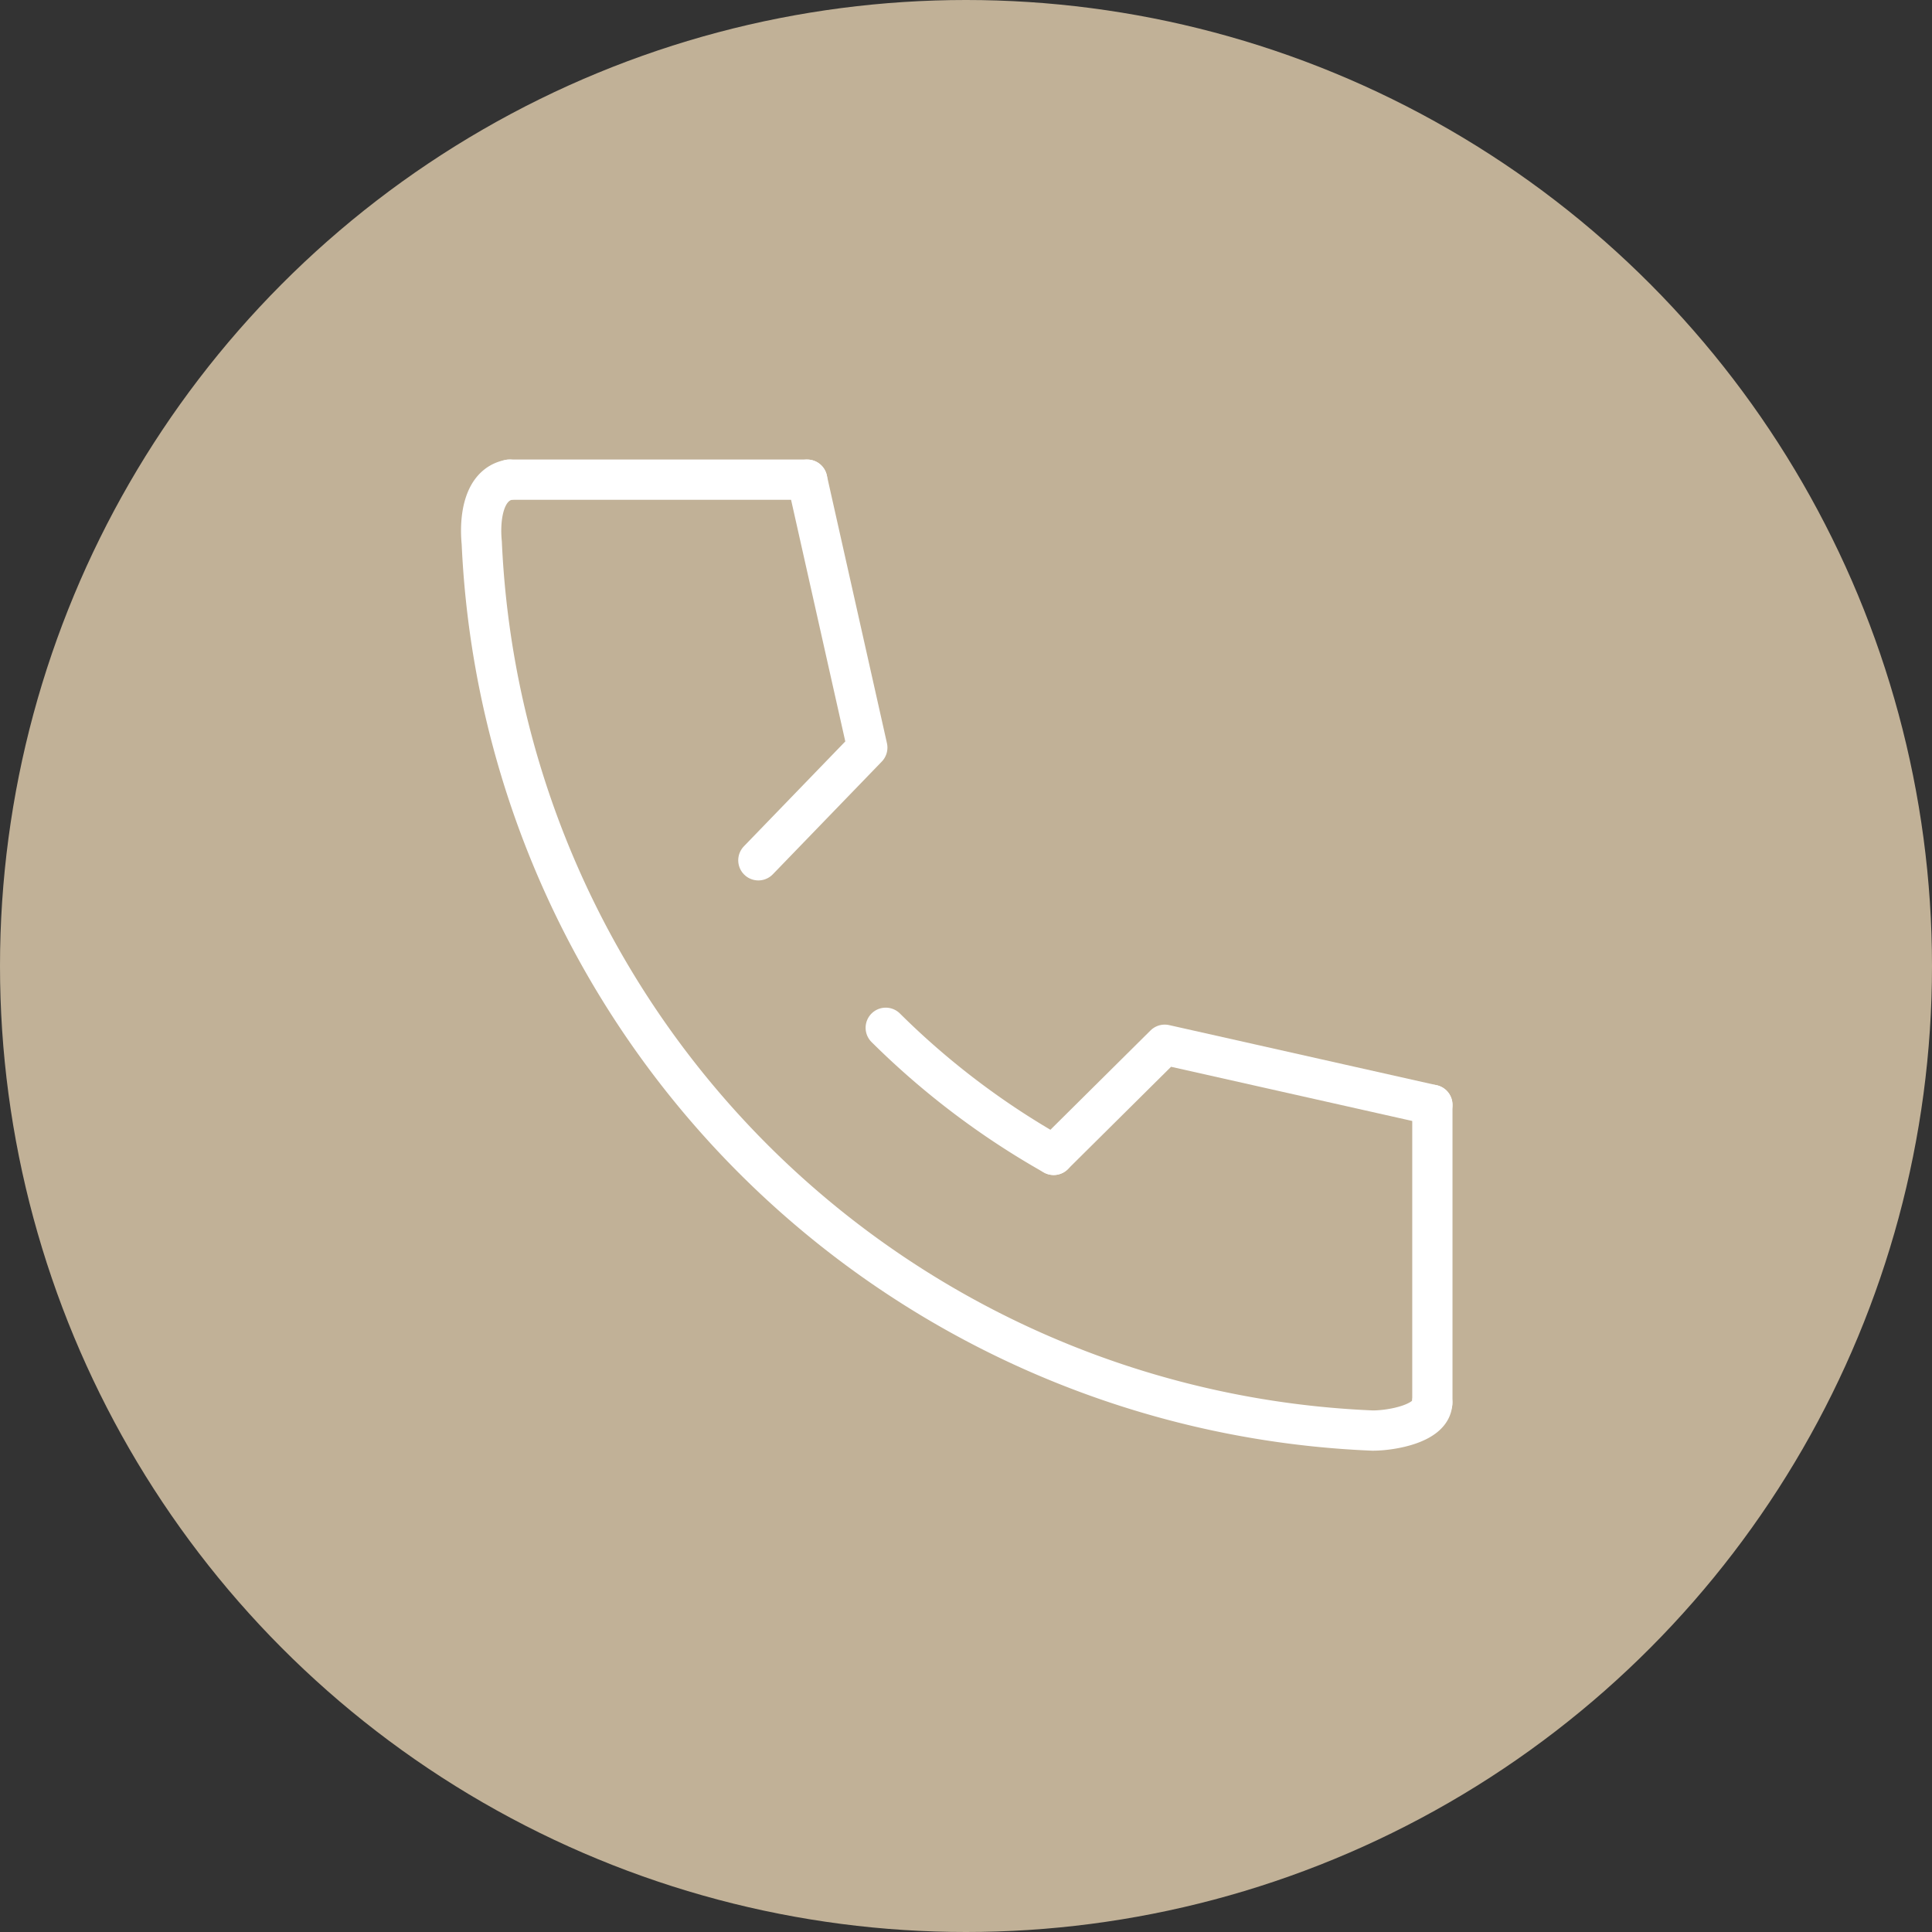
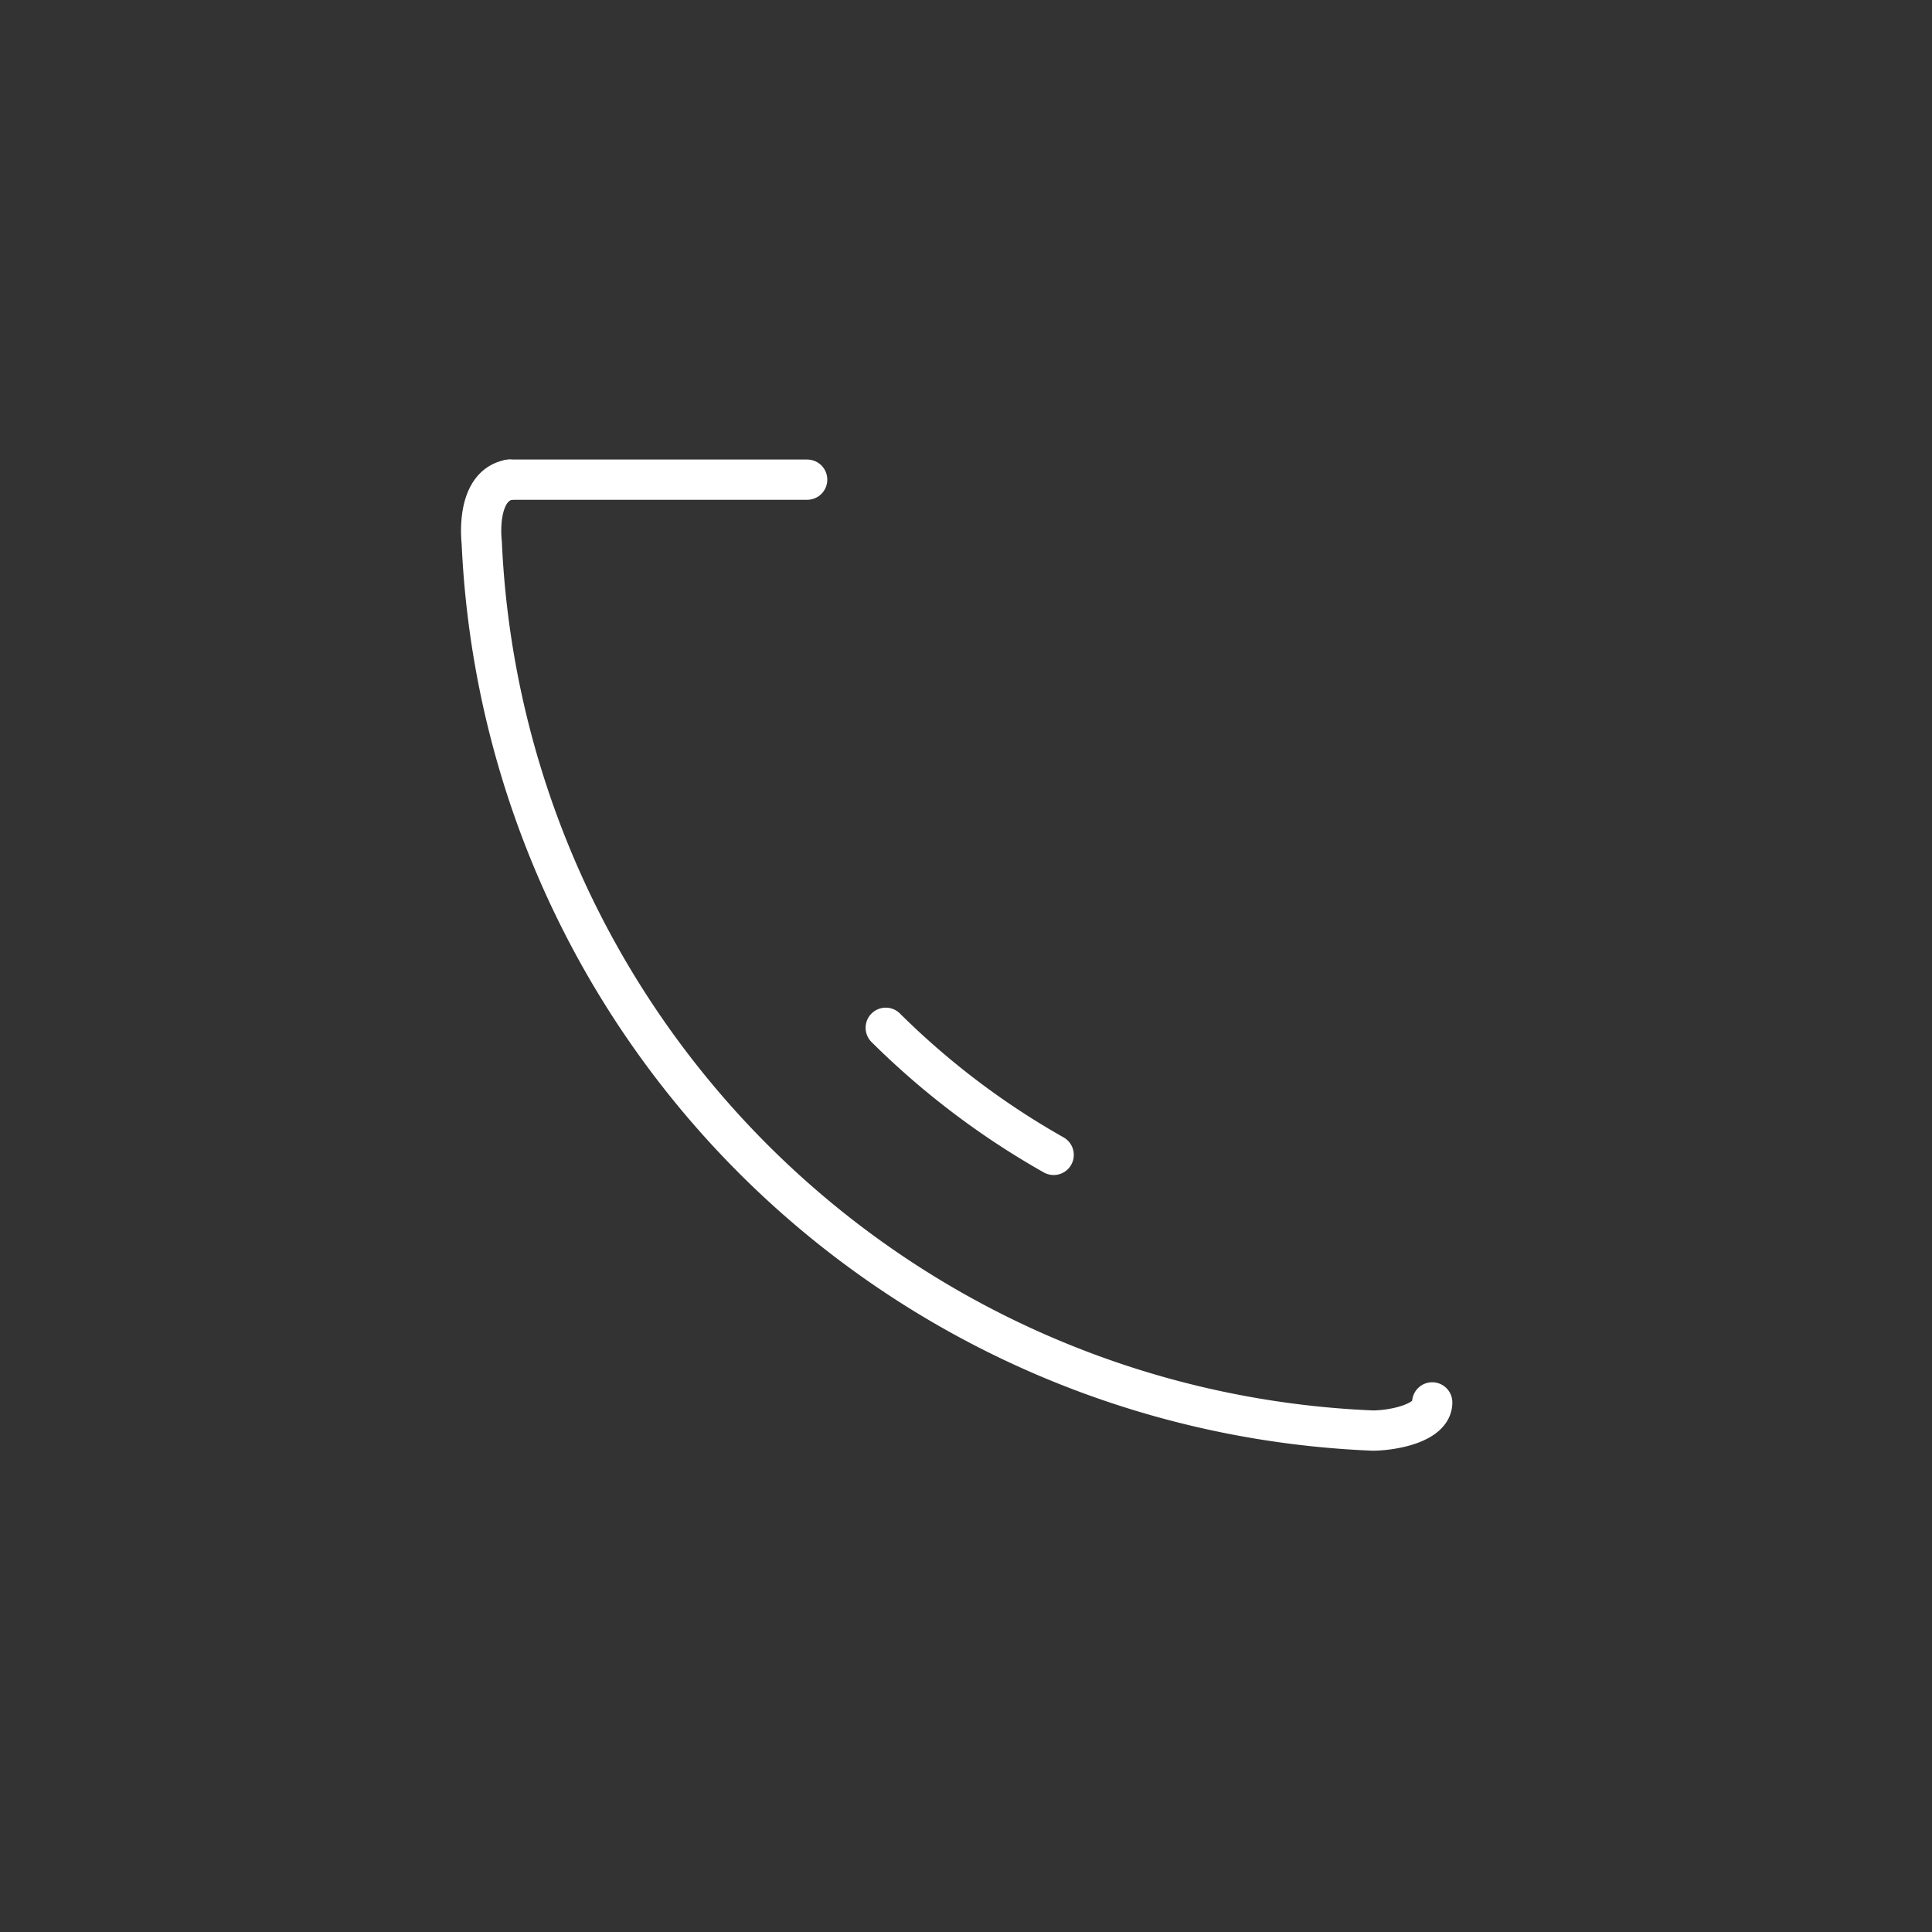
<svg xmlns="http://www.w3.org/2000/svg" width="48" height="48" viewBox="0 0 48 48">
  <rect x="0" y="0" width="48" height="48" fill="#333333" stroke="none" />
  <g id="グループ_4" data-name="グループ 4" transform="translate(-1146 6310)">
-     <circle id="楕円形_2" data-name="楕円形 2" cx="24" cy="24" r="24" transform="translate(1146 -6310)" fill="#c1b197" />
    <g id="ico_tel_brown" transform="translate(1152 -6304)">
-       <rect id="長方形_16" data-name="長方形 16" width="36" height="36" fill="none" />
      <path id="パス_14" data-name="パス 14" d="M8.753,8c-.688.126-.74,1.05-.688,1.568A23.11,23.11,0,0,0,30.2,31.625c.481,0,1.479-.178,1.479-.7" transform="translate(-2.096 -2.083)" fill="none" stroke="#fff" stroke-linecap="round" stroke-miterlimit="10" stroke-width="1" />
      <path id="パス_15" data-name="パス 15" d="M21.64,26.41a19.609,19.609,0,0,0,4.172,3.158" transform="translate(-5.634 -6.875)" fill="none" stroke="#fff" stroke-linecap="round" stroke-miterlimit="10" stroke-width="1" />
-       <path id="パス_16" data-name="パス 16" d="M36.689,28.474l-6.65-1.494L27.28,29.717" transform="translate(-7.102 -7.024)" fill="none" stroke="#fff" stroke-linecap="round" stroke-linejoin="round" stroke-width="1" />
-       <path id="パス_17" data-name="パス 17" d="M18.573,8l1.494,6.657-2.707,2.8" transform="translate(-4.519 -2.083)" fill="none" stroke="#fff" stroke-linecap="round" stroke-linejoin="round" stroke-width="1" />
      <line id="線_3" data-name="線 3" x2="7.397" transform="translate(6.657 5.917)" fill="none" stroke="#fff" stroke-linecap="round" stroke-miterlimit="10" stroke-width="1" />
-       <line id="線_4" data-name="線 4" y2="7.397" transform="translate(29.587 21.45)" fill="none" stroke="#fff" stroke-linecap="round" stroke-miterlimit="10" stroke-width="1" />
    </g>
  </g>
</svg>